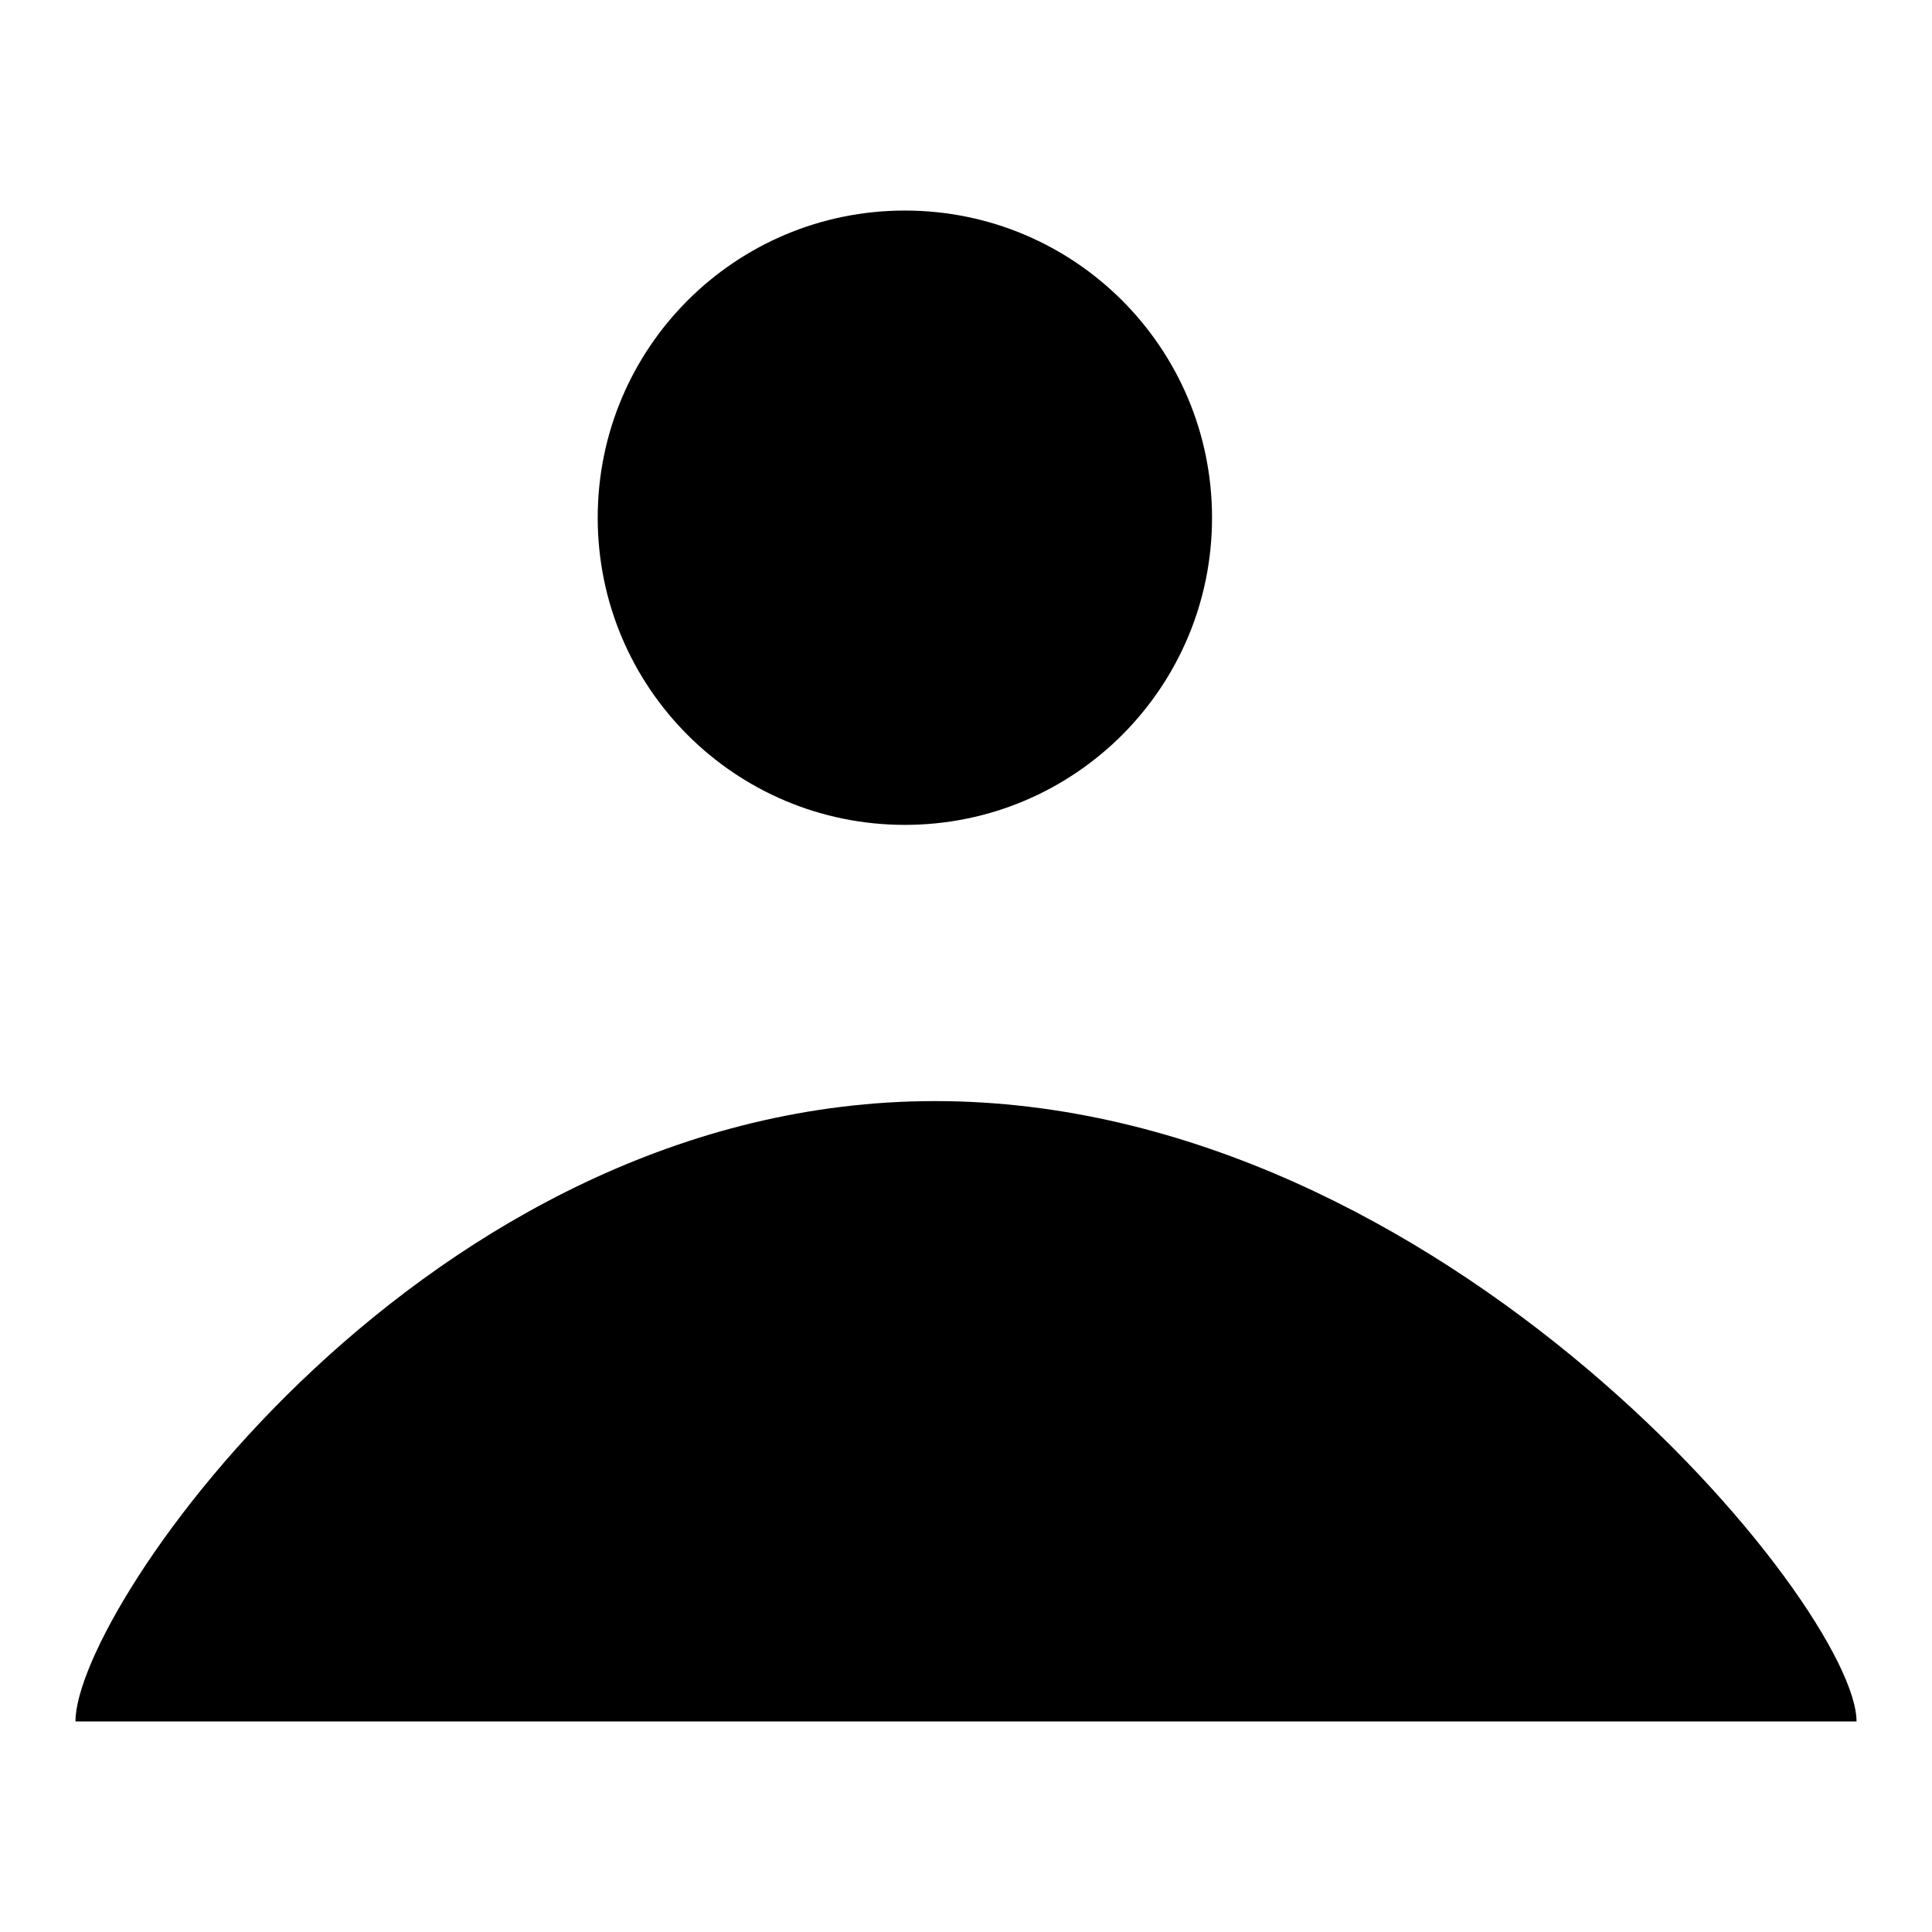
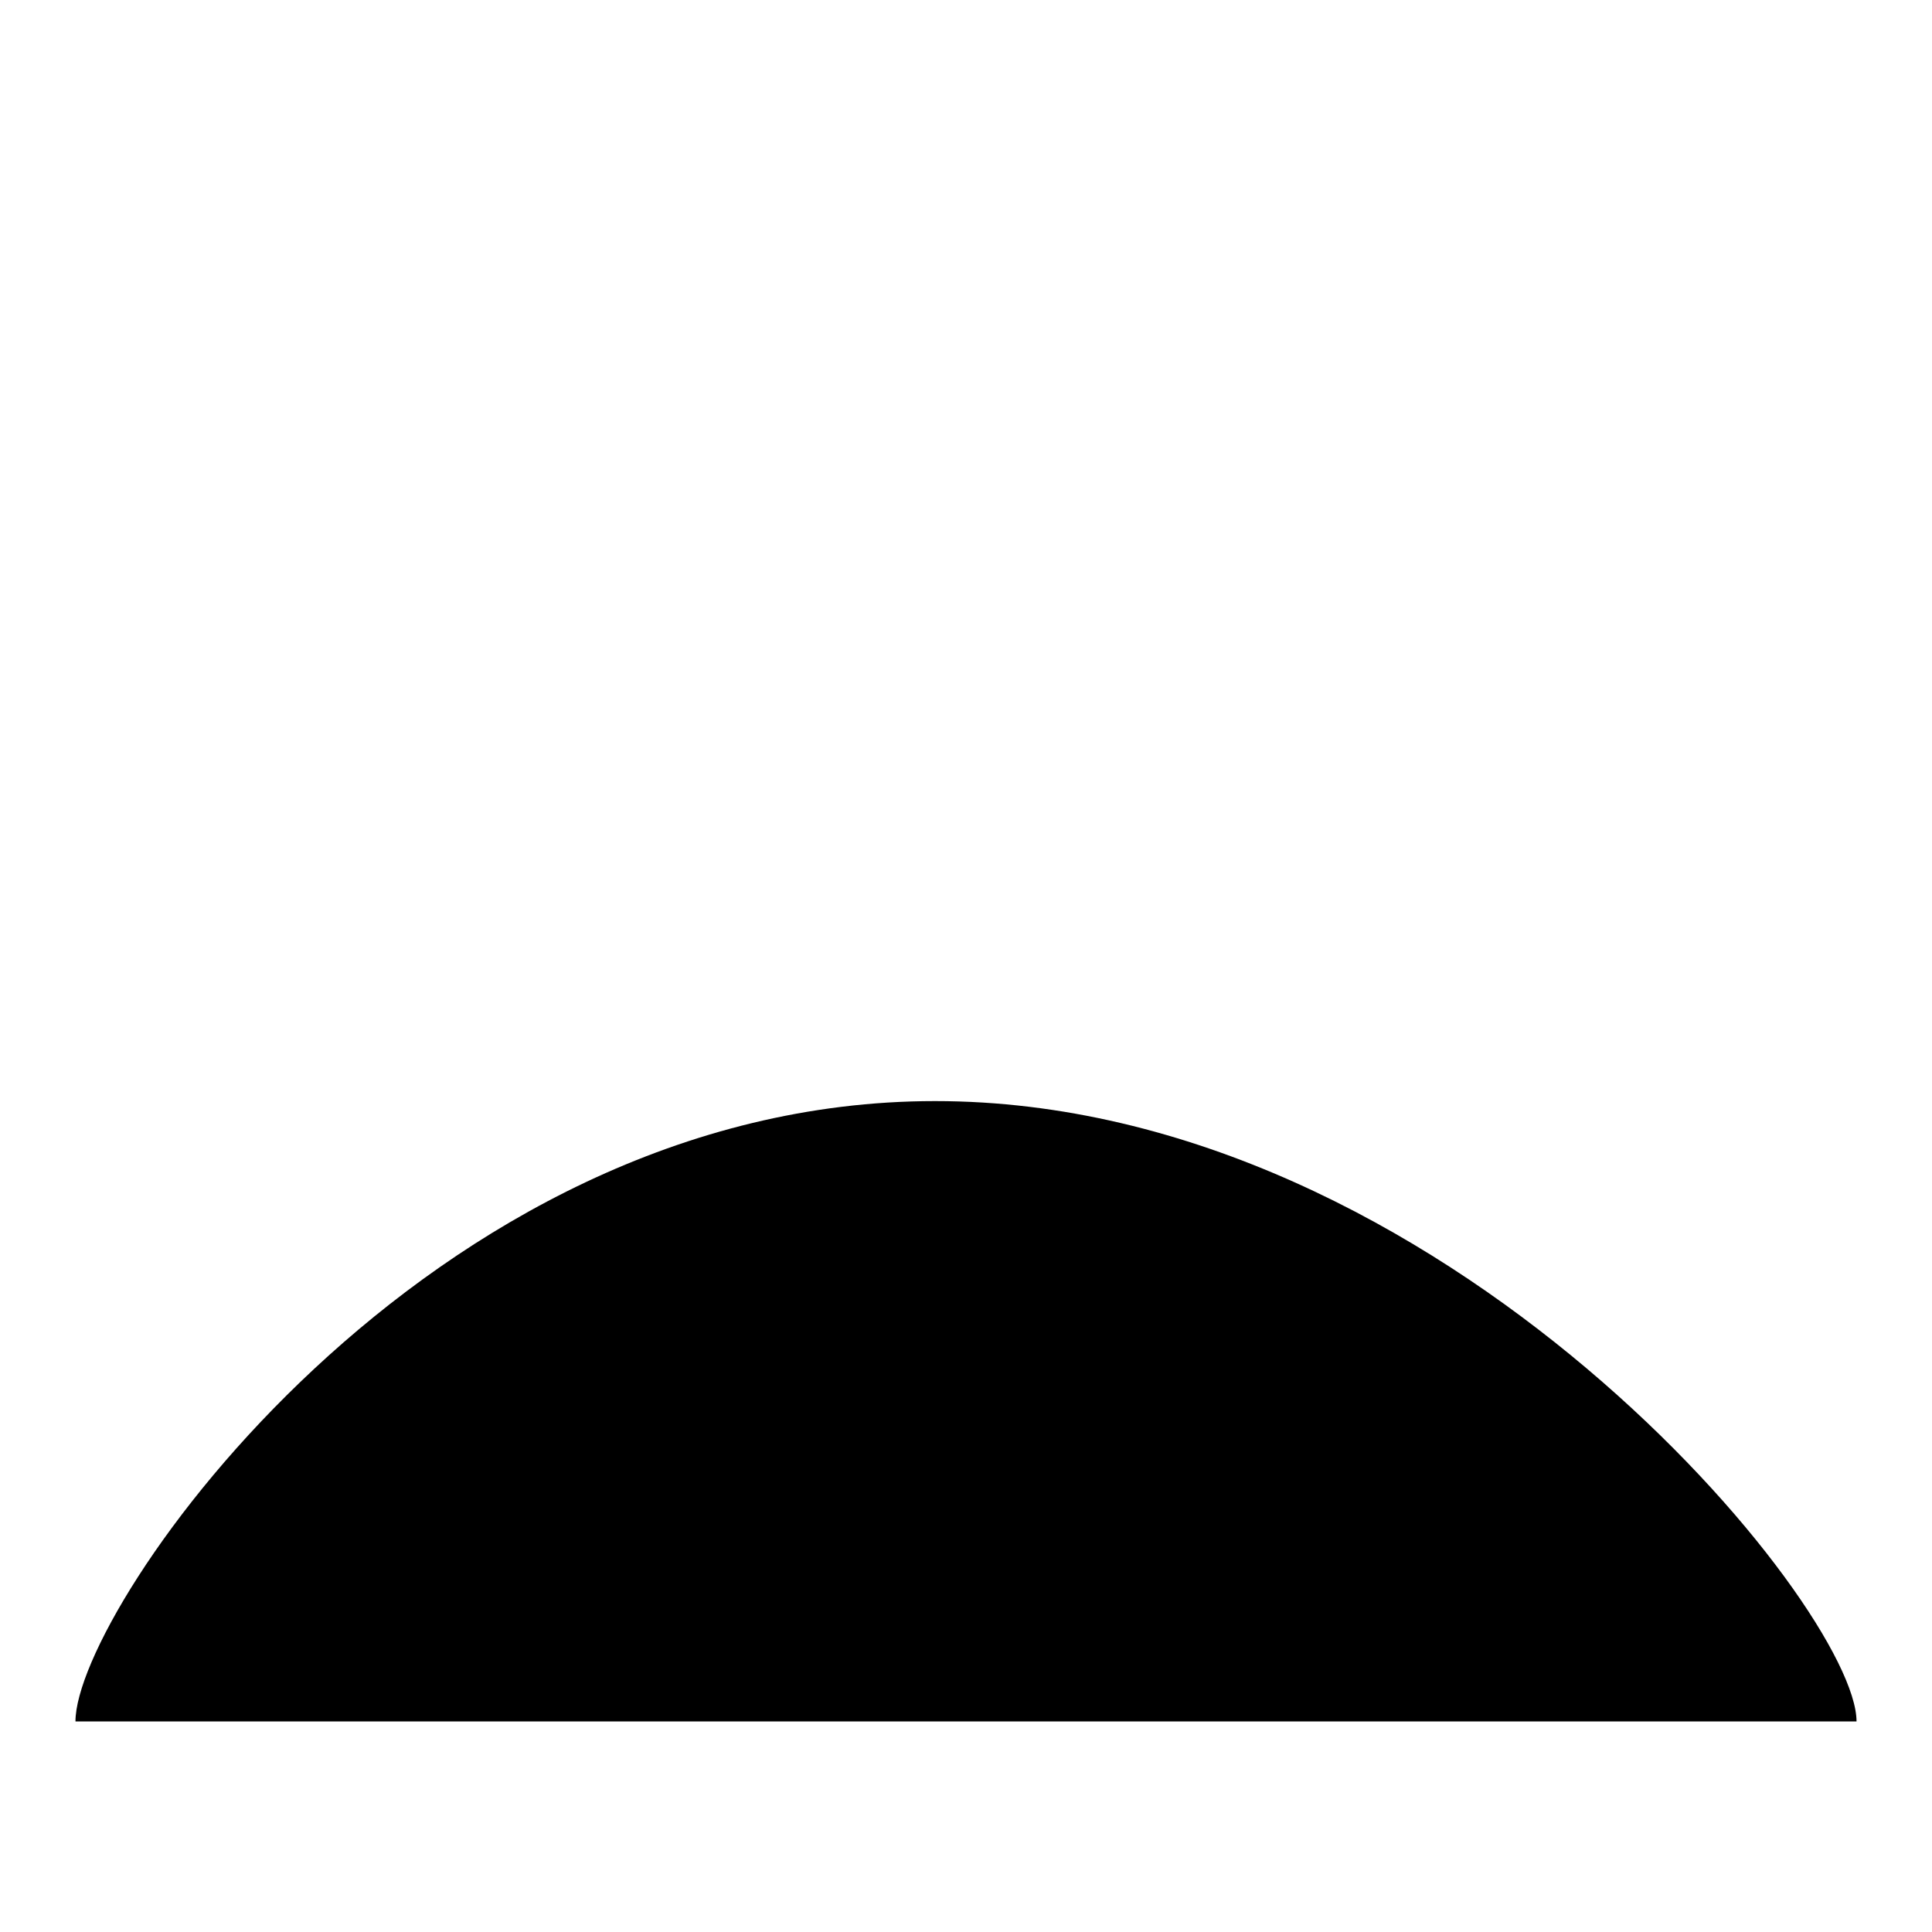
<svg xmlns="http://www.w3.org/2000/svg" version="1.1" x="0px" y="0px" viewBox="0 0 256 256" enable-background="new 0 0 256 256" xml:space="preserve">
  <g>
    <g>
      <path fill="#000000" d="M246,228.1c0-15.1-54.6-82.2-122.1-82.2C56.5,145.9,10,213,10,228.1C123.9,228.1,128,228.1,246,228.1z" />
-       <path fill="#000000" d="M79.2,68.6c0,22.5,18.2,40.7,40.7,40.7c22.5,0,40.7-18.2,40.7-40.7c0-22.5-18.2-40.7-40.7-40.7C97.4,27.9,79.2,46.1,79.2,68.6L79.2,68.6z" />
      <path fill="#000000" d="M123.9,113.3v32.6" />
    </g>
  </g>
</svg>